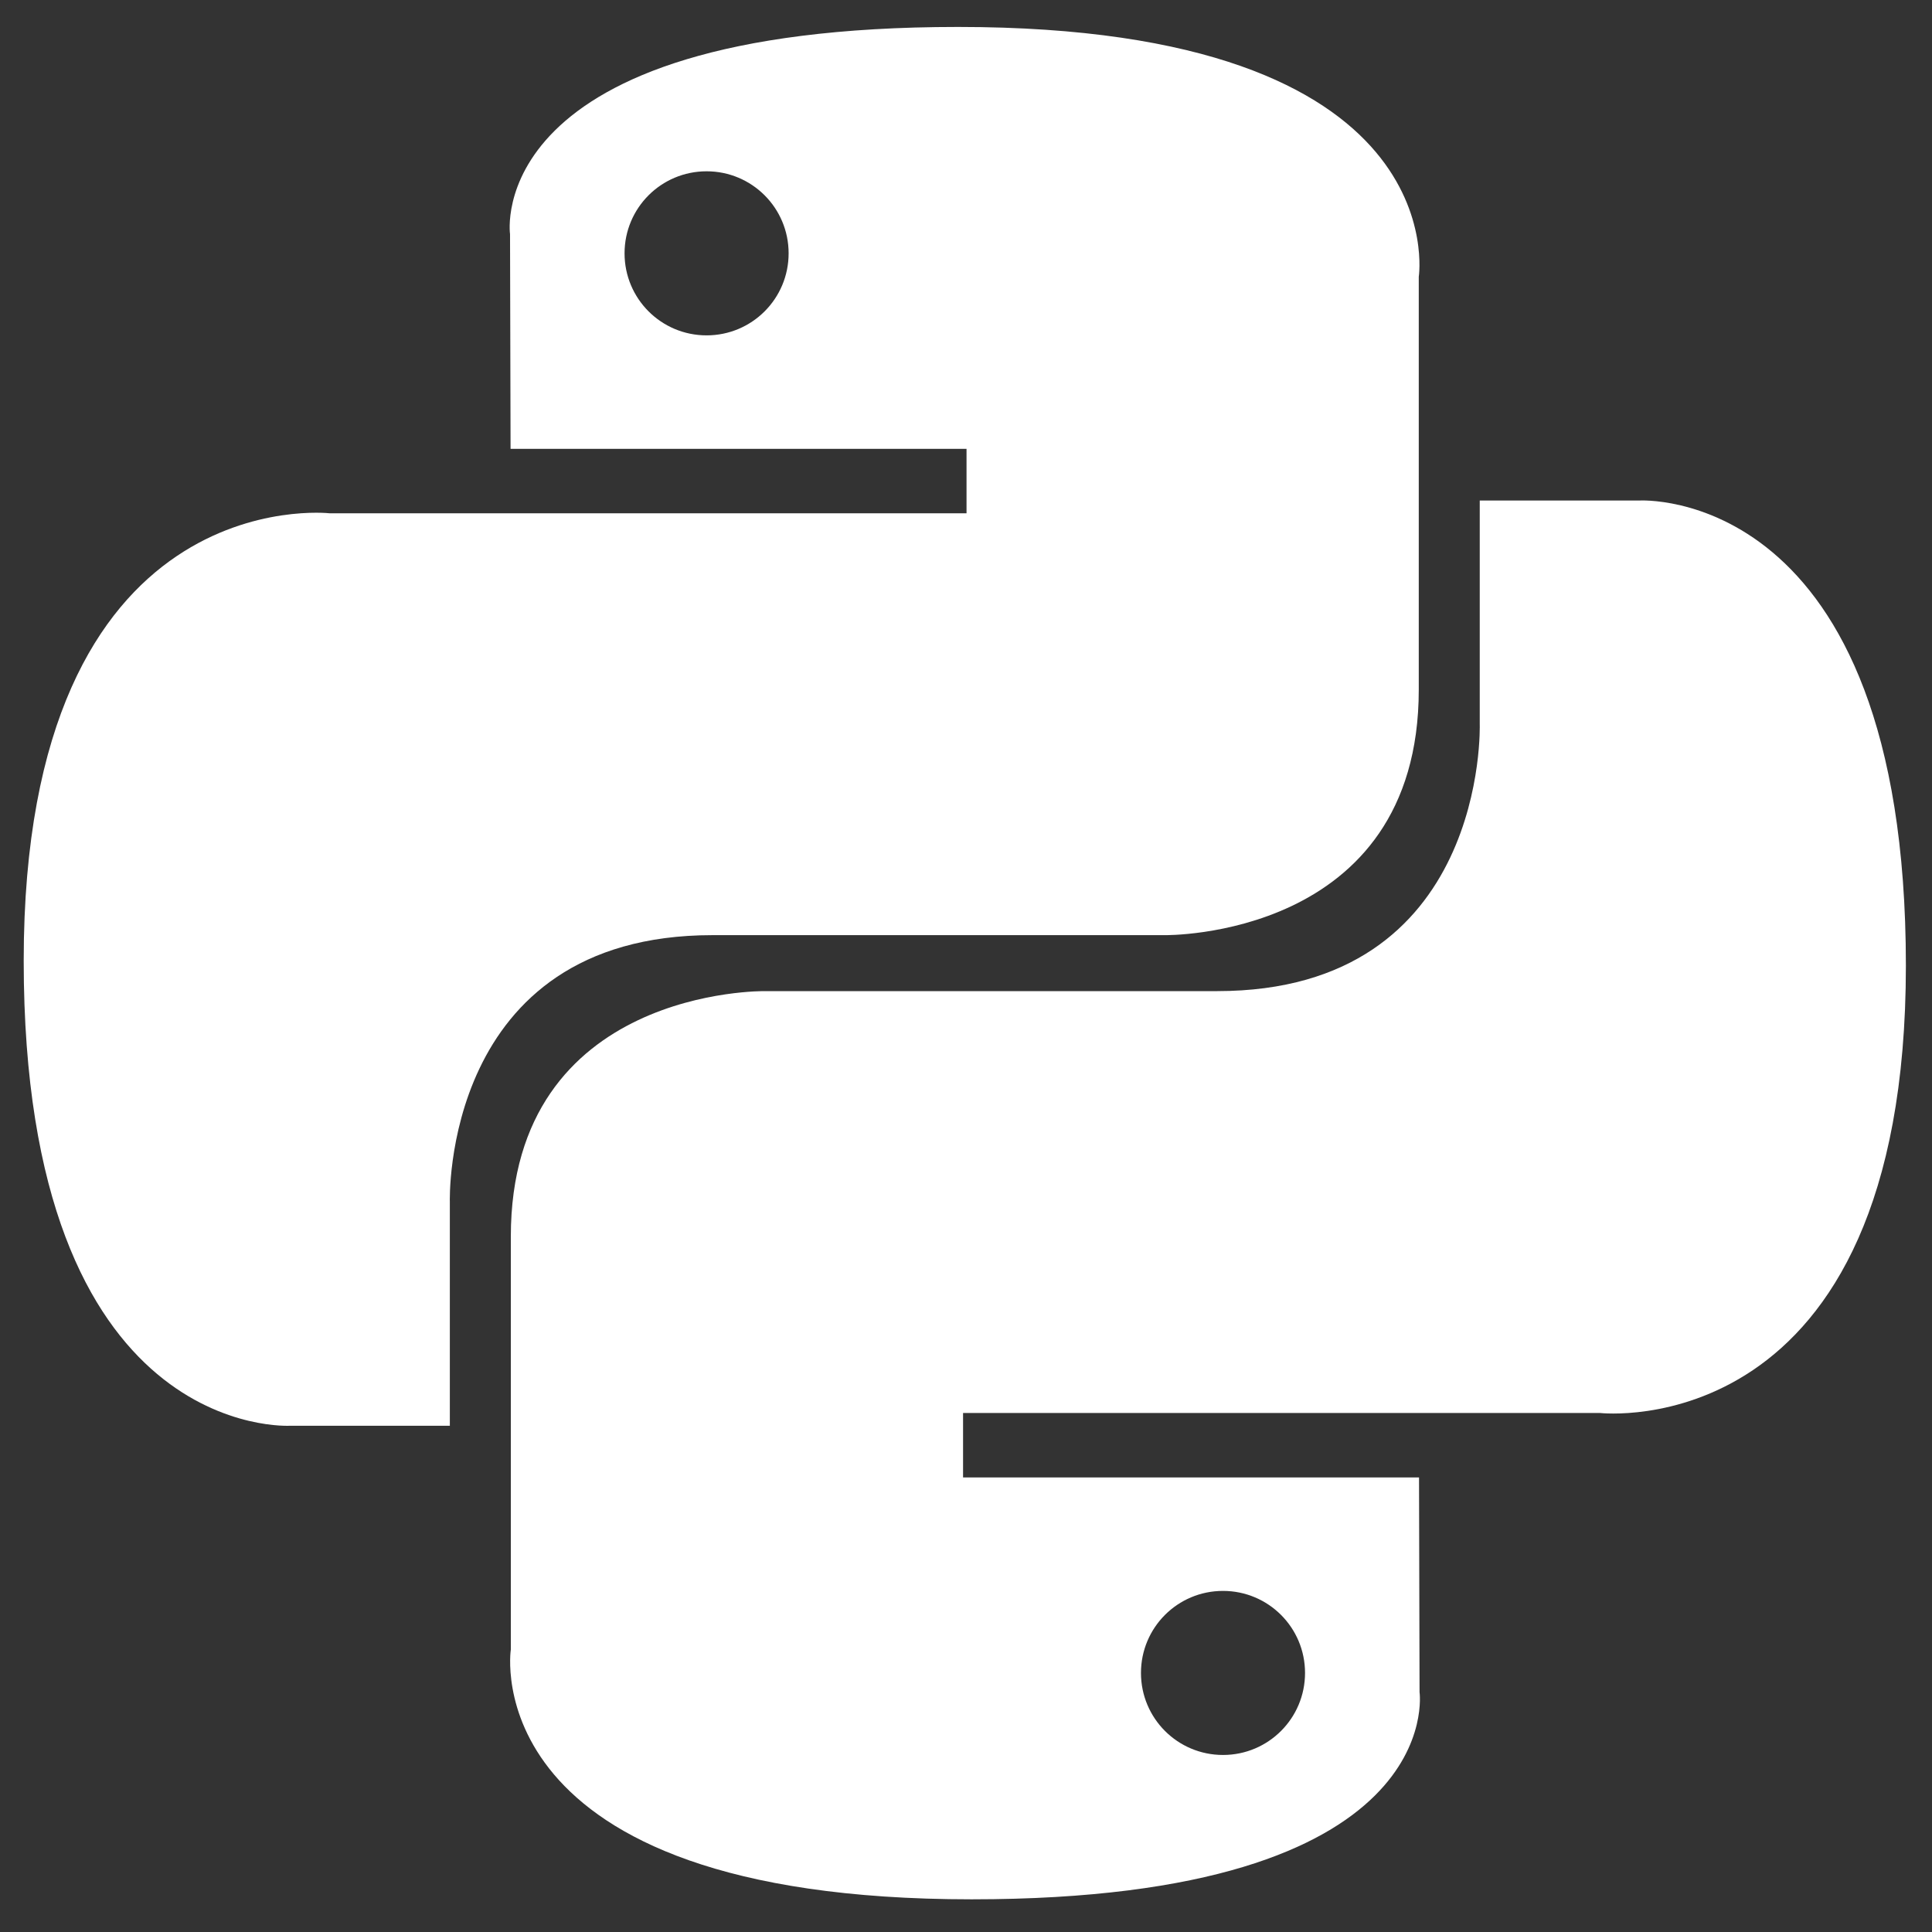
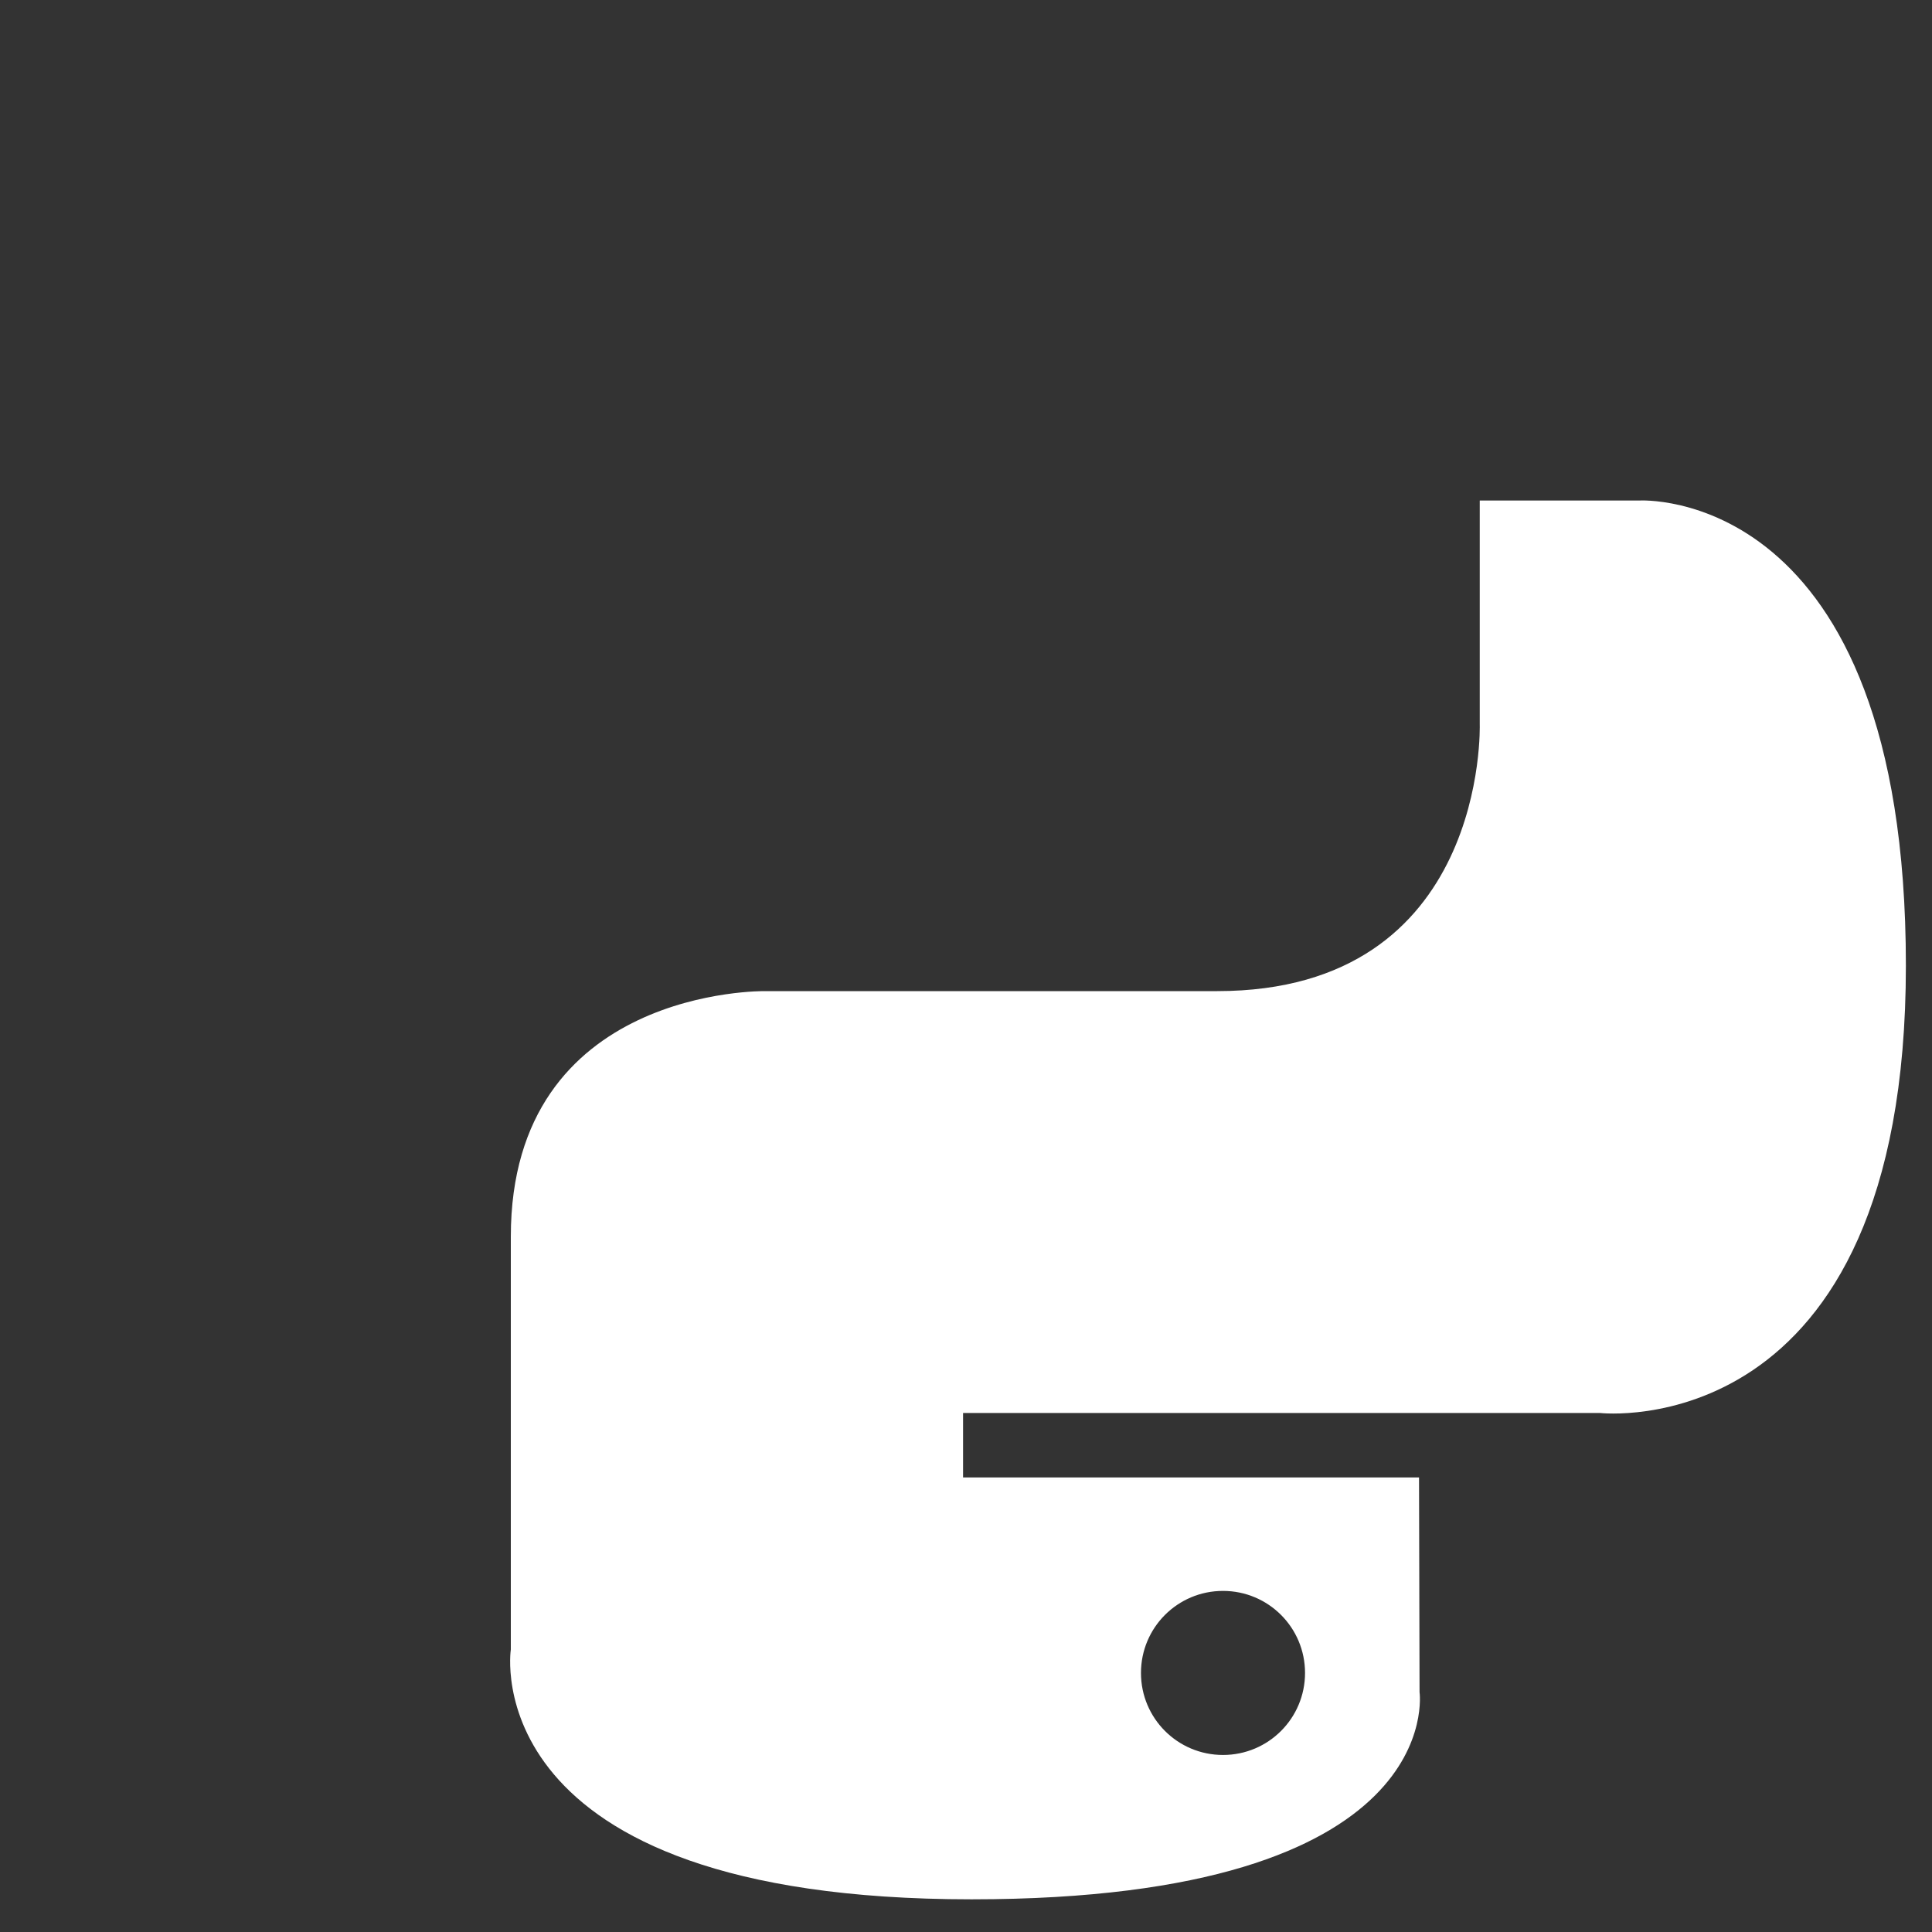
<svg xmlns="http://www.w3.org/2000/svg" width="512" height="512" viewBox="0 0 512 512" fill="none">
  <rect x="0" y="0" width="512" height="512" fill="#333333" stroke="none" />
  <g id="Python/Flat">
    <g id="Python/Flat_2">
      <g id="Union">
-         <path fill-rule="evenodd" clip-rule="evenodd" d="M135.164 62.054C135.164 62.054 127.257 7.141 253.882 7.141C386.212 7.141 375.989 73.347 375.989 73.347V182.748C375.989 248.913 308.654 247.824 308.654 247.824H188.806C116.938 247.824 119.213 318.547 119.213 318.547V377.836H77.005C77.005 377.836 6.282 382.367 6.282 254.6C6.282 126.834 87.31 136.023 87.31 136.023H256.141V118.942H135.305L135.164 62.054ZM208.993 67.135C208.993 55.113 199.276 45.396 187.253 45.396C175.231 45.396 165.514 55.113 165.514 67.135C165.514 79.158 175.231 88.875 187.253 88.875C199.276 88.875 208.993 79.158 208.993 67.135Z" fill="white" />
        <path fill-rule="evenodd" clip-rule="evenodd" d="M376.197 448.428C376.197 448.428 384.104 503.34 257.479 503.34C125.149 503.34 135.373 437.135 135.373 437.135V327.733C135.373 261.569 202.707 262.657 202.707 262.657H322.555C394.424 262.657 392.148 191.934 392.148 191.934V132.646H434.356C434.356 132.646 505.079 128.115 505.079 255.881C505.079 383.648 424.051 374.458 424.051 374.458H255.22V391.539H376.056L376.197 448.428ZM302.369 443.346C302.369 455.368 312.085 465.085 324.108 465.085C336.13 465.085 345.847 455.368 345.847 443.346C345.847 431.324 336.13 421.607 324.108 421.607C312.085 421.607 302.369 431.324 302.369 443.346Z" fill="white" />
      </g>
    </g>
  </g>
</svg>